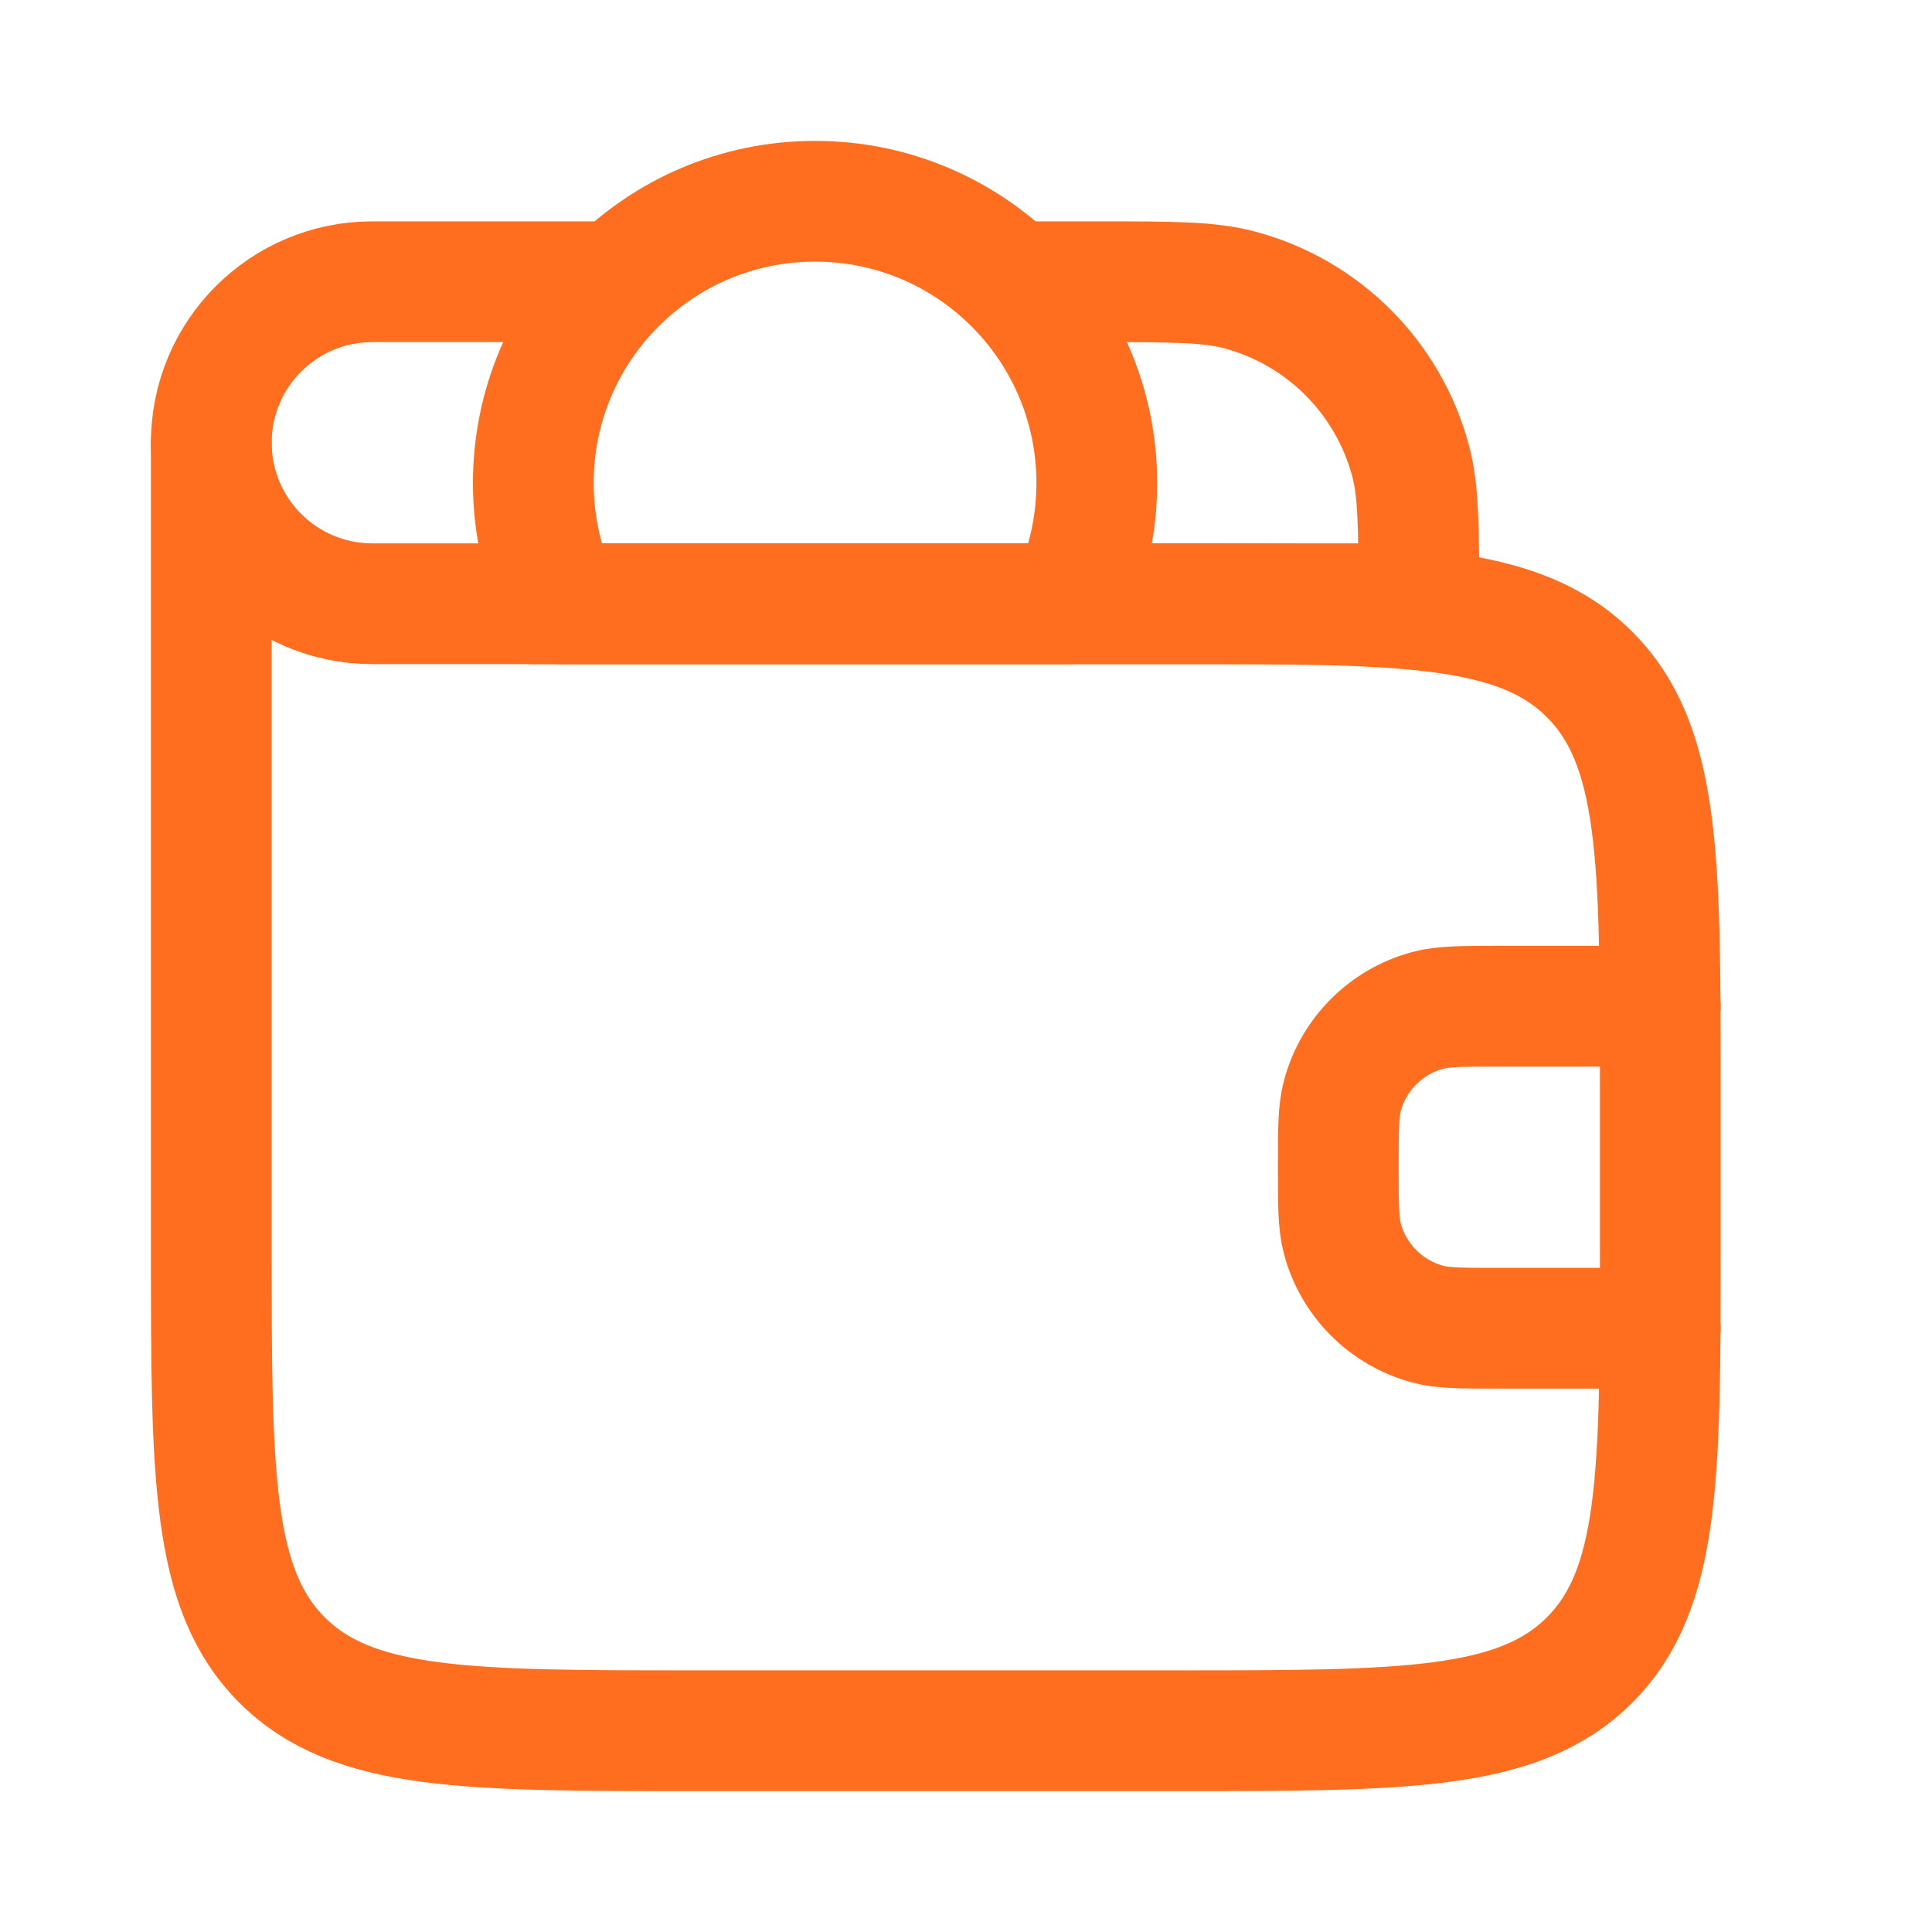
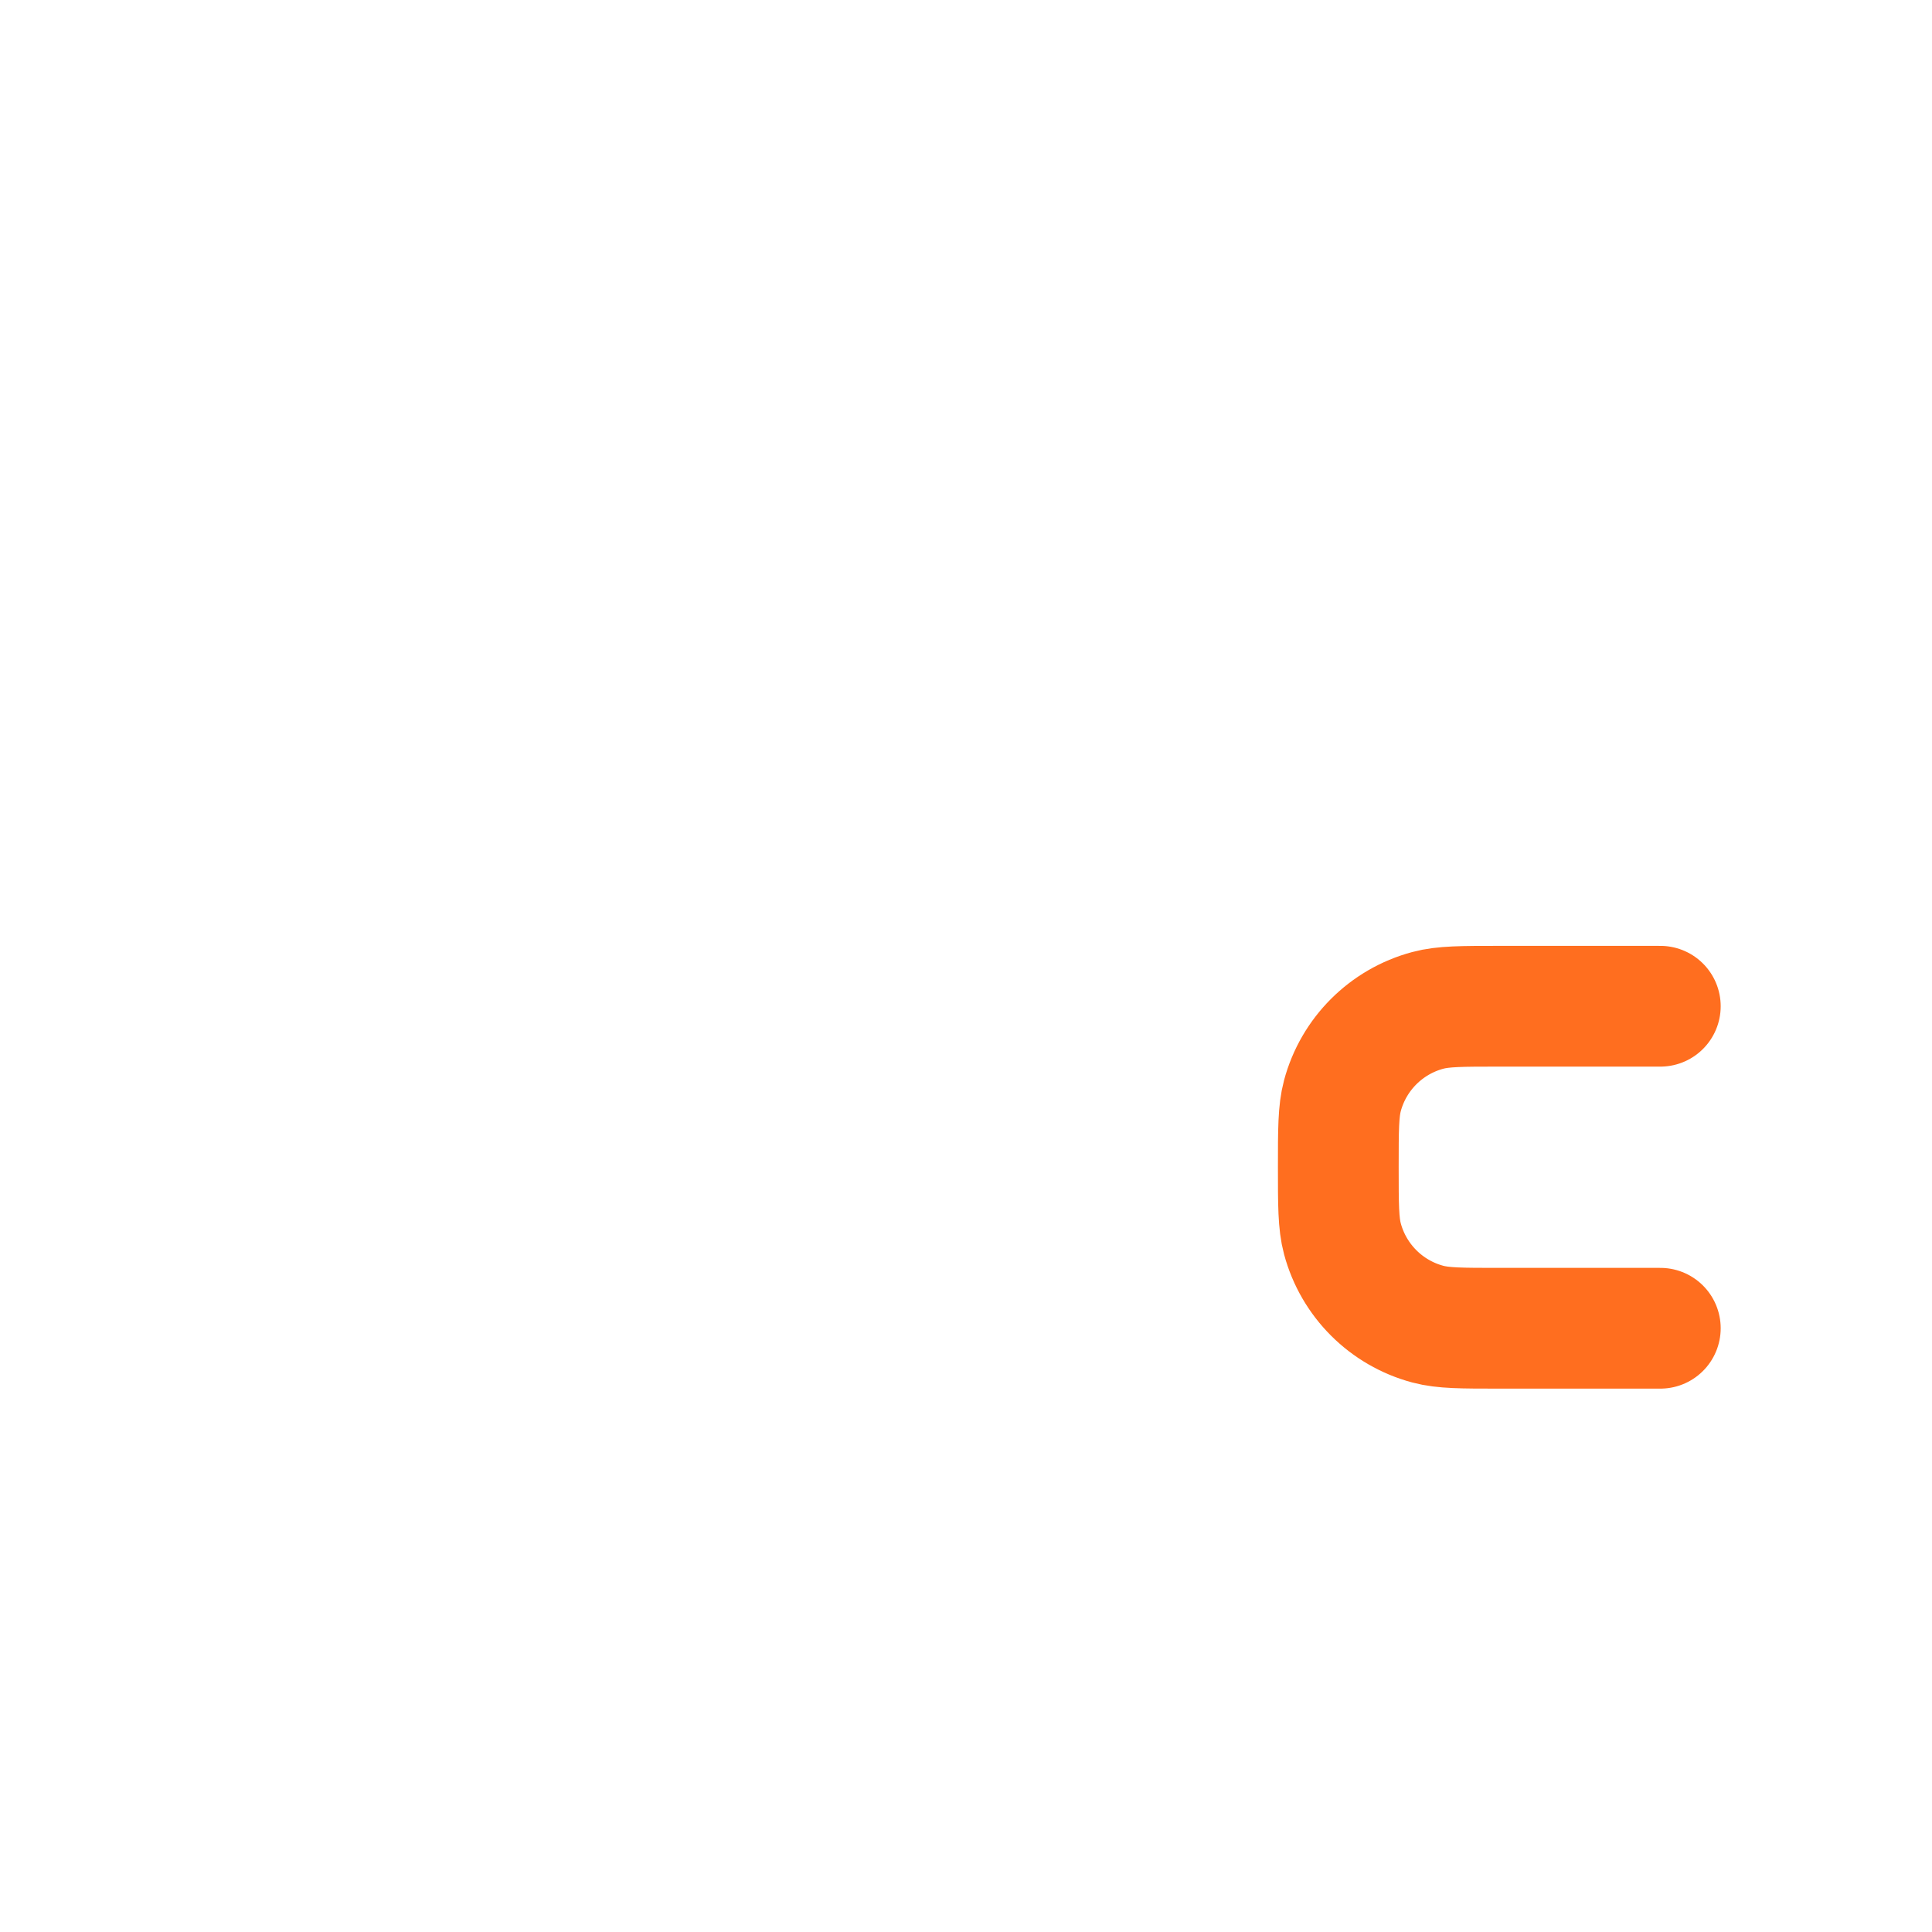
<svg xmlns="http://www.w3.org/2000/svg" width="64" height="64" viewBox="0 0 64 64" fill="none">
-   <path d="M33.667 9.333H36.333C38.813 9.333 40.053 9.333 41.071 9.606C43.831 10.346 45.988 12.502 46.727 15.263C47 16.28 47 17.52 47 20H12.333C9.388 20 7 17.612 7 14.667C7 11.721 9.388 9.333 12.333 9.333H20.333" stroke="#FF6E1F" stroke-width="4" stroke-linecap="round" stroke-linejoin="round" />
-   <path d="M7 14.667V41.333C7 48.876 7 52.647 9.343 54.99C11.686 57.333 15.457 57.333 23 57.333H39C46.542 57.333 50.314 57.333 52.657 54.99C55 52.647 55 48.876 55 41.333V36C55 28.458 55 24.686 52.657 22.343C50.314 20 46.542 20 39 20H17.667" stroke="#FF6E1F" stroke-width="4" stroke-linecap="round" stroke-linejoin="round" />
  <path d="M55 33.333H49.667C48.427 33.333 47.807 33.333 47.298 33.47C45.917 33.84 44.839 34.918 44.469 36.298C44.333 36.807 44.333 37.427 44.333 38.667C44.333 39.907 44.333 40.527 44.469 41.035C44.839 42.416 45.917 43.494 47.298 43.864C47.807 44 48.427 44 49.667 44H55" stroke="#FF6E1F" stroke-width="4" stroke-linecap="round" stroke-linejoin="round" />
-   <path d="M27 6.667C32.155 6.667 36.333 10.845 36.333 16C36.333 17.431 36.011 18.788 35.435 20H18.565C17.989 18.788 17.667 17.431 17.667 16C17.667 10.845 21.845 6.667 27 6.667Z" stroke="#FF6E1F" stroke-width="4" stroke-linecap="round" stroke-linejoin="round" />
</svg>